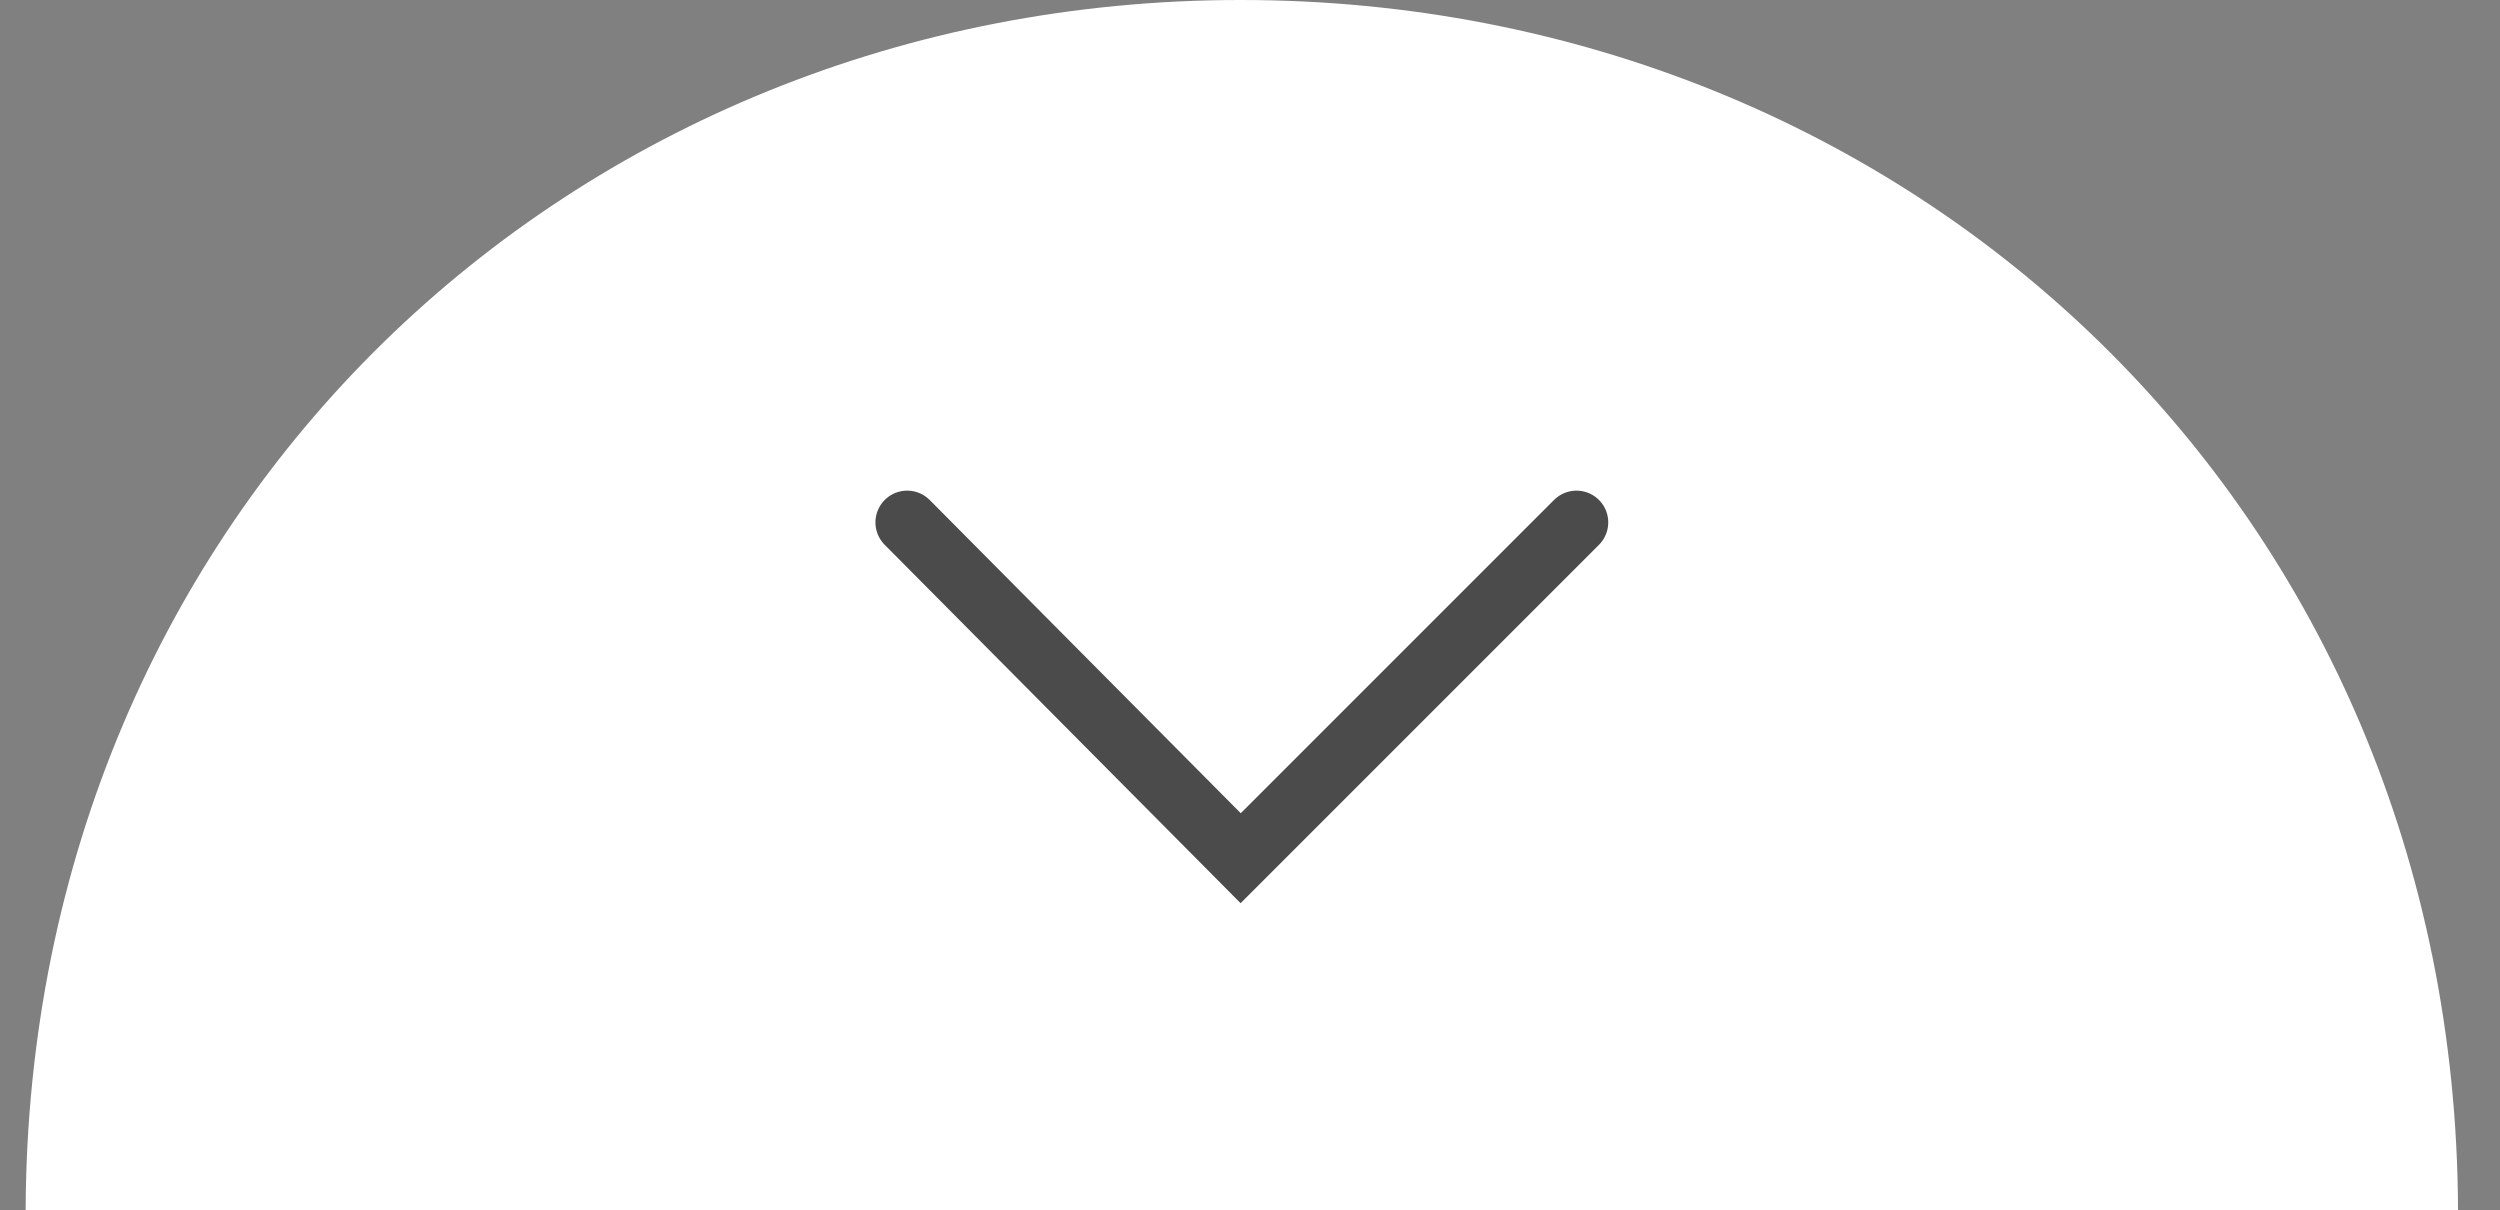
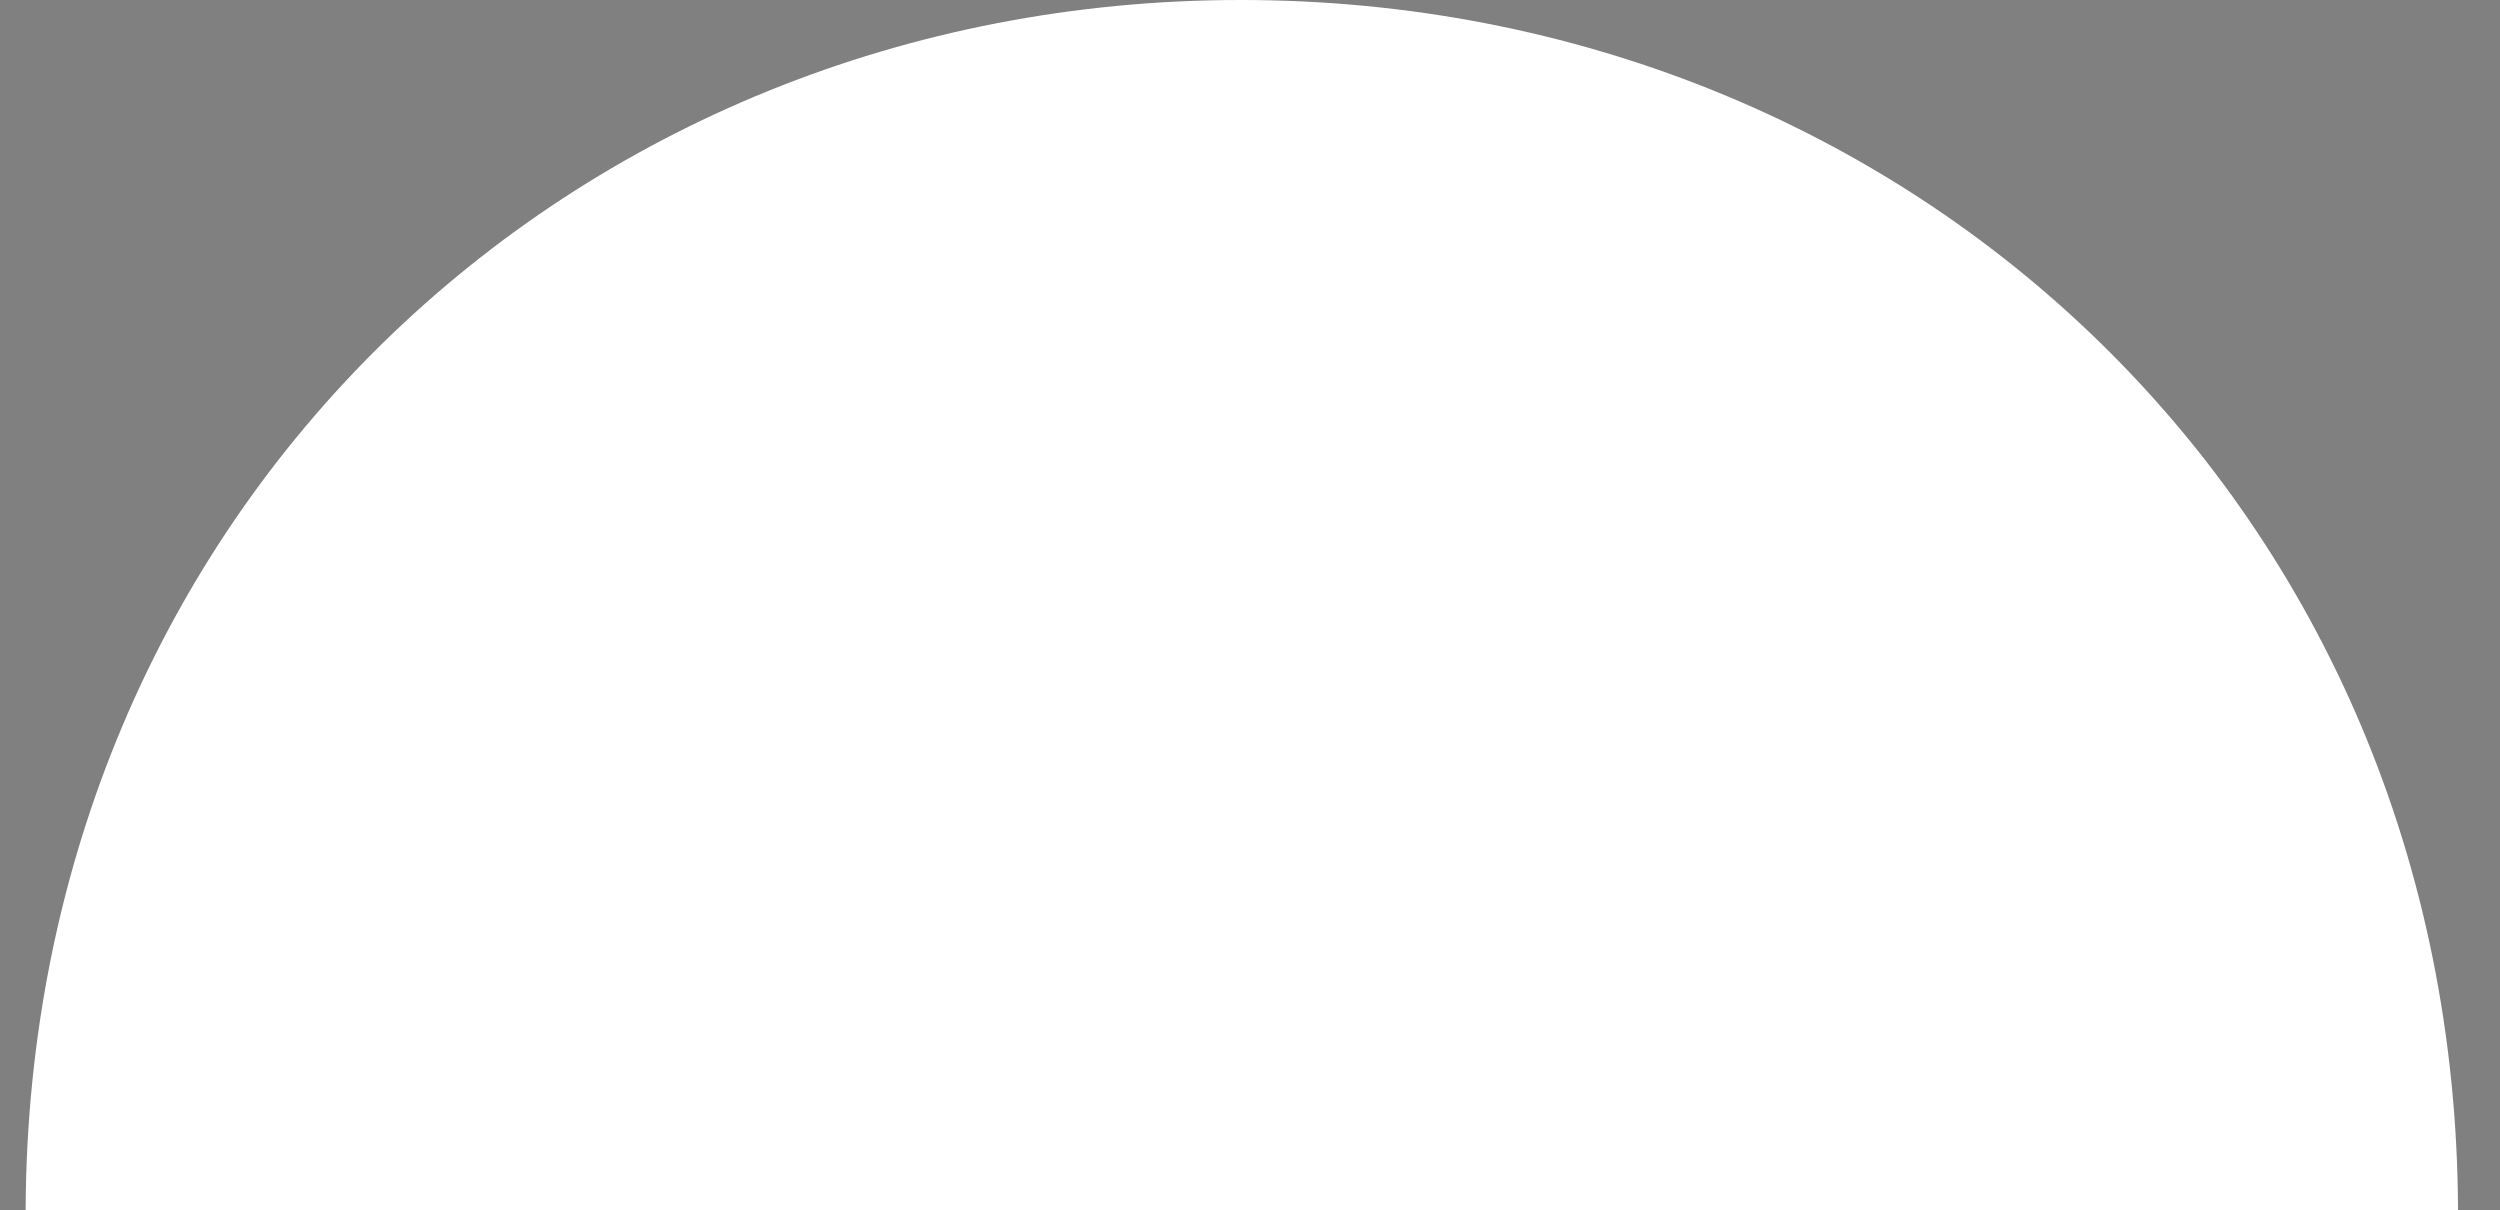
<svg xmlns="http://www.w3.org/2000/svg" version="1.1" id="Ebene_1" x="0px" y="0px" viewBox="0 0 107.2 51.9" width="107.2" height="51.9" style="enable-background:new 0 0 107.2 51.9;" xml:space="preserve">
  <rect x="0" y="0" width="107.2" height="51.9" fill="#808080" stroke="none" />
  <style type="text/css">
	.st0{fill:#FFFFFF;}
	.st1{fill:none;stroke:#4B4B4B;stroke-width:2.723;stroke-linecap:round;stroke-miterlimit:10;}
</style>
  <g id="XMLID_11_">
    <path id="XMLID_36_" class="st0" d="M105.4,51.9C105.3,21.9,82,0,53.2,0C24.5,0,1.2,21.9,1.1,51.9H105.4z" />
-     <polyline id="XMLID_12_" class="st1" points="67.6,22.4 53.2,36.8 38.9,22.4  " />
  </g>
</svg>